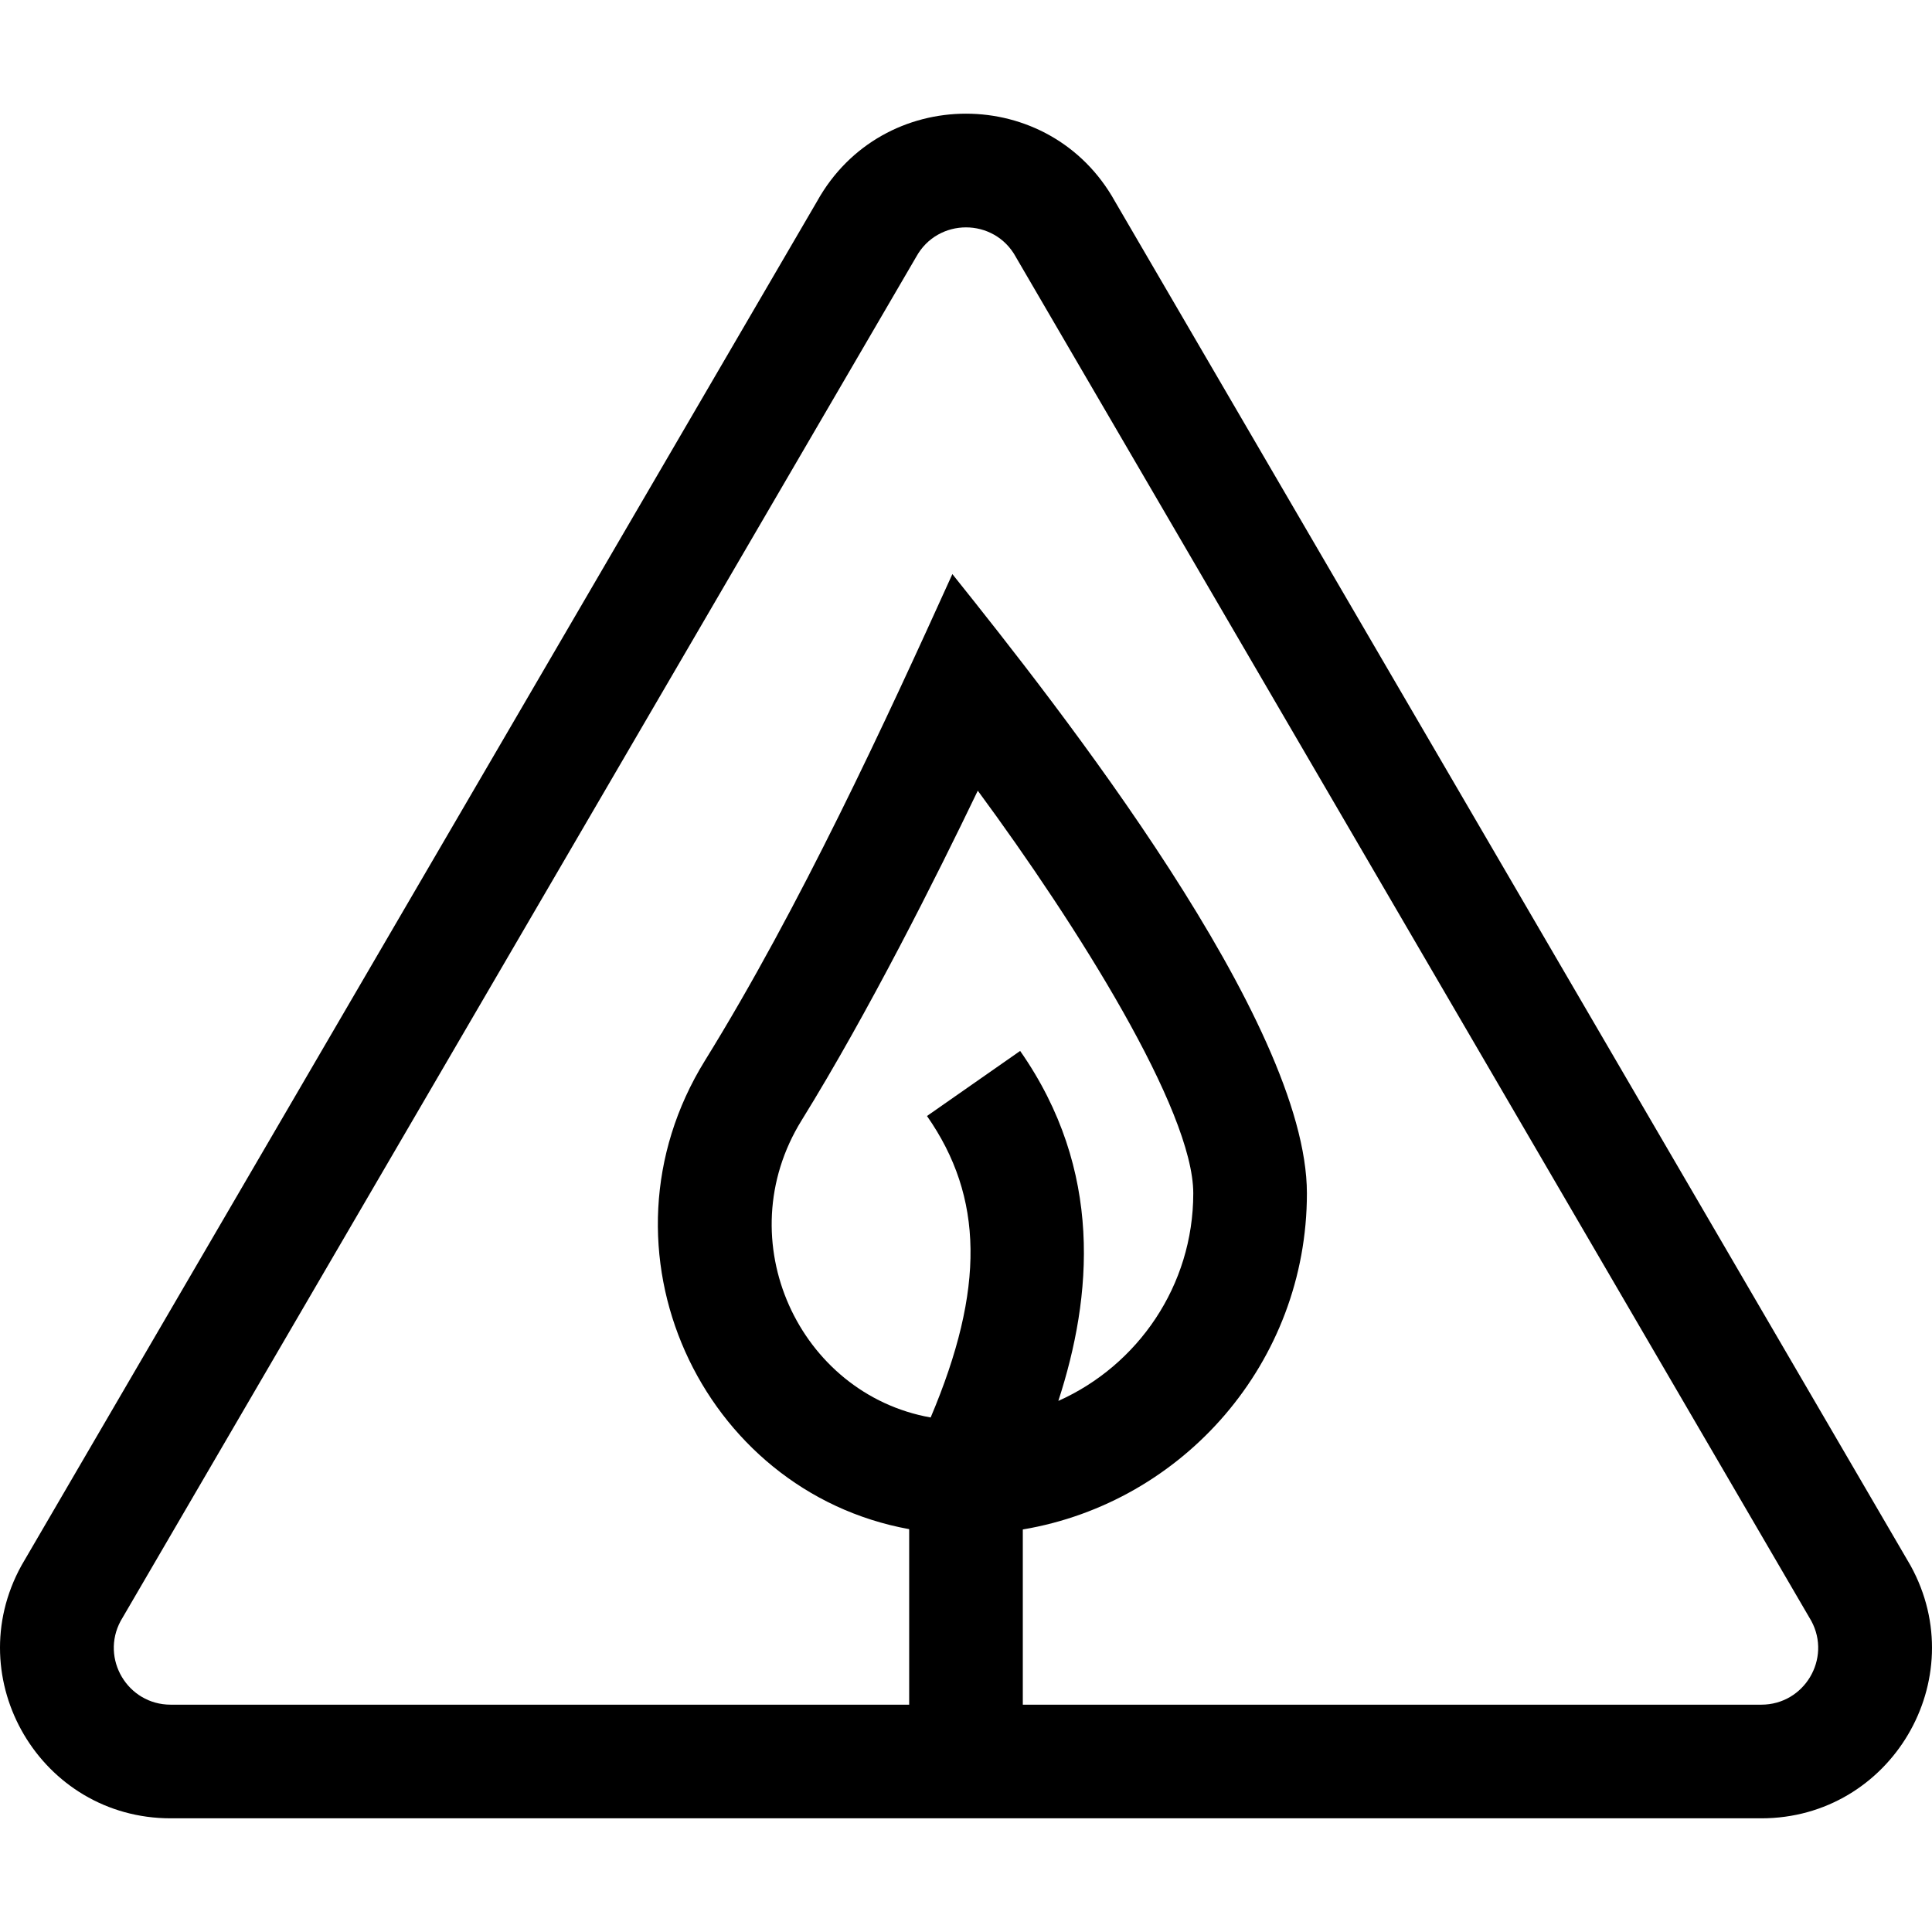
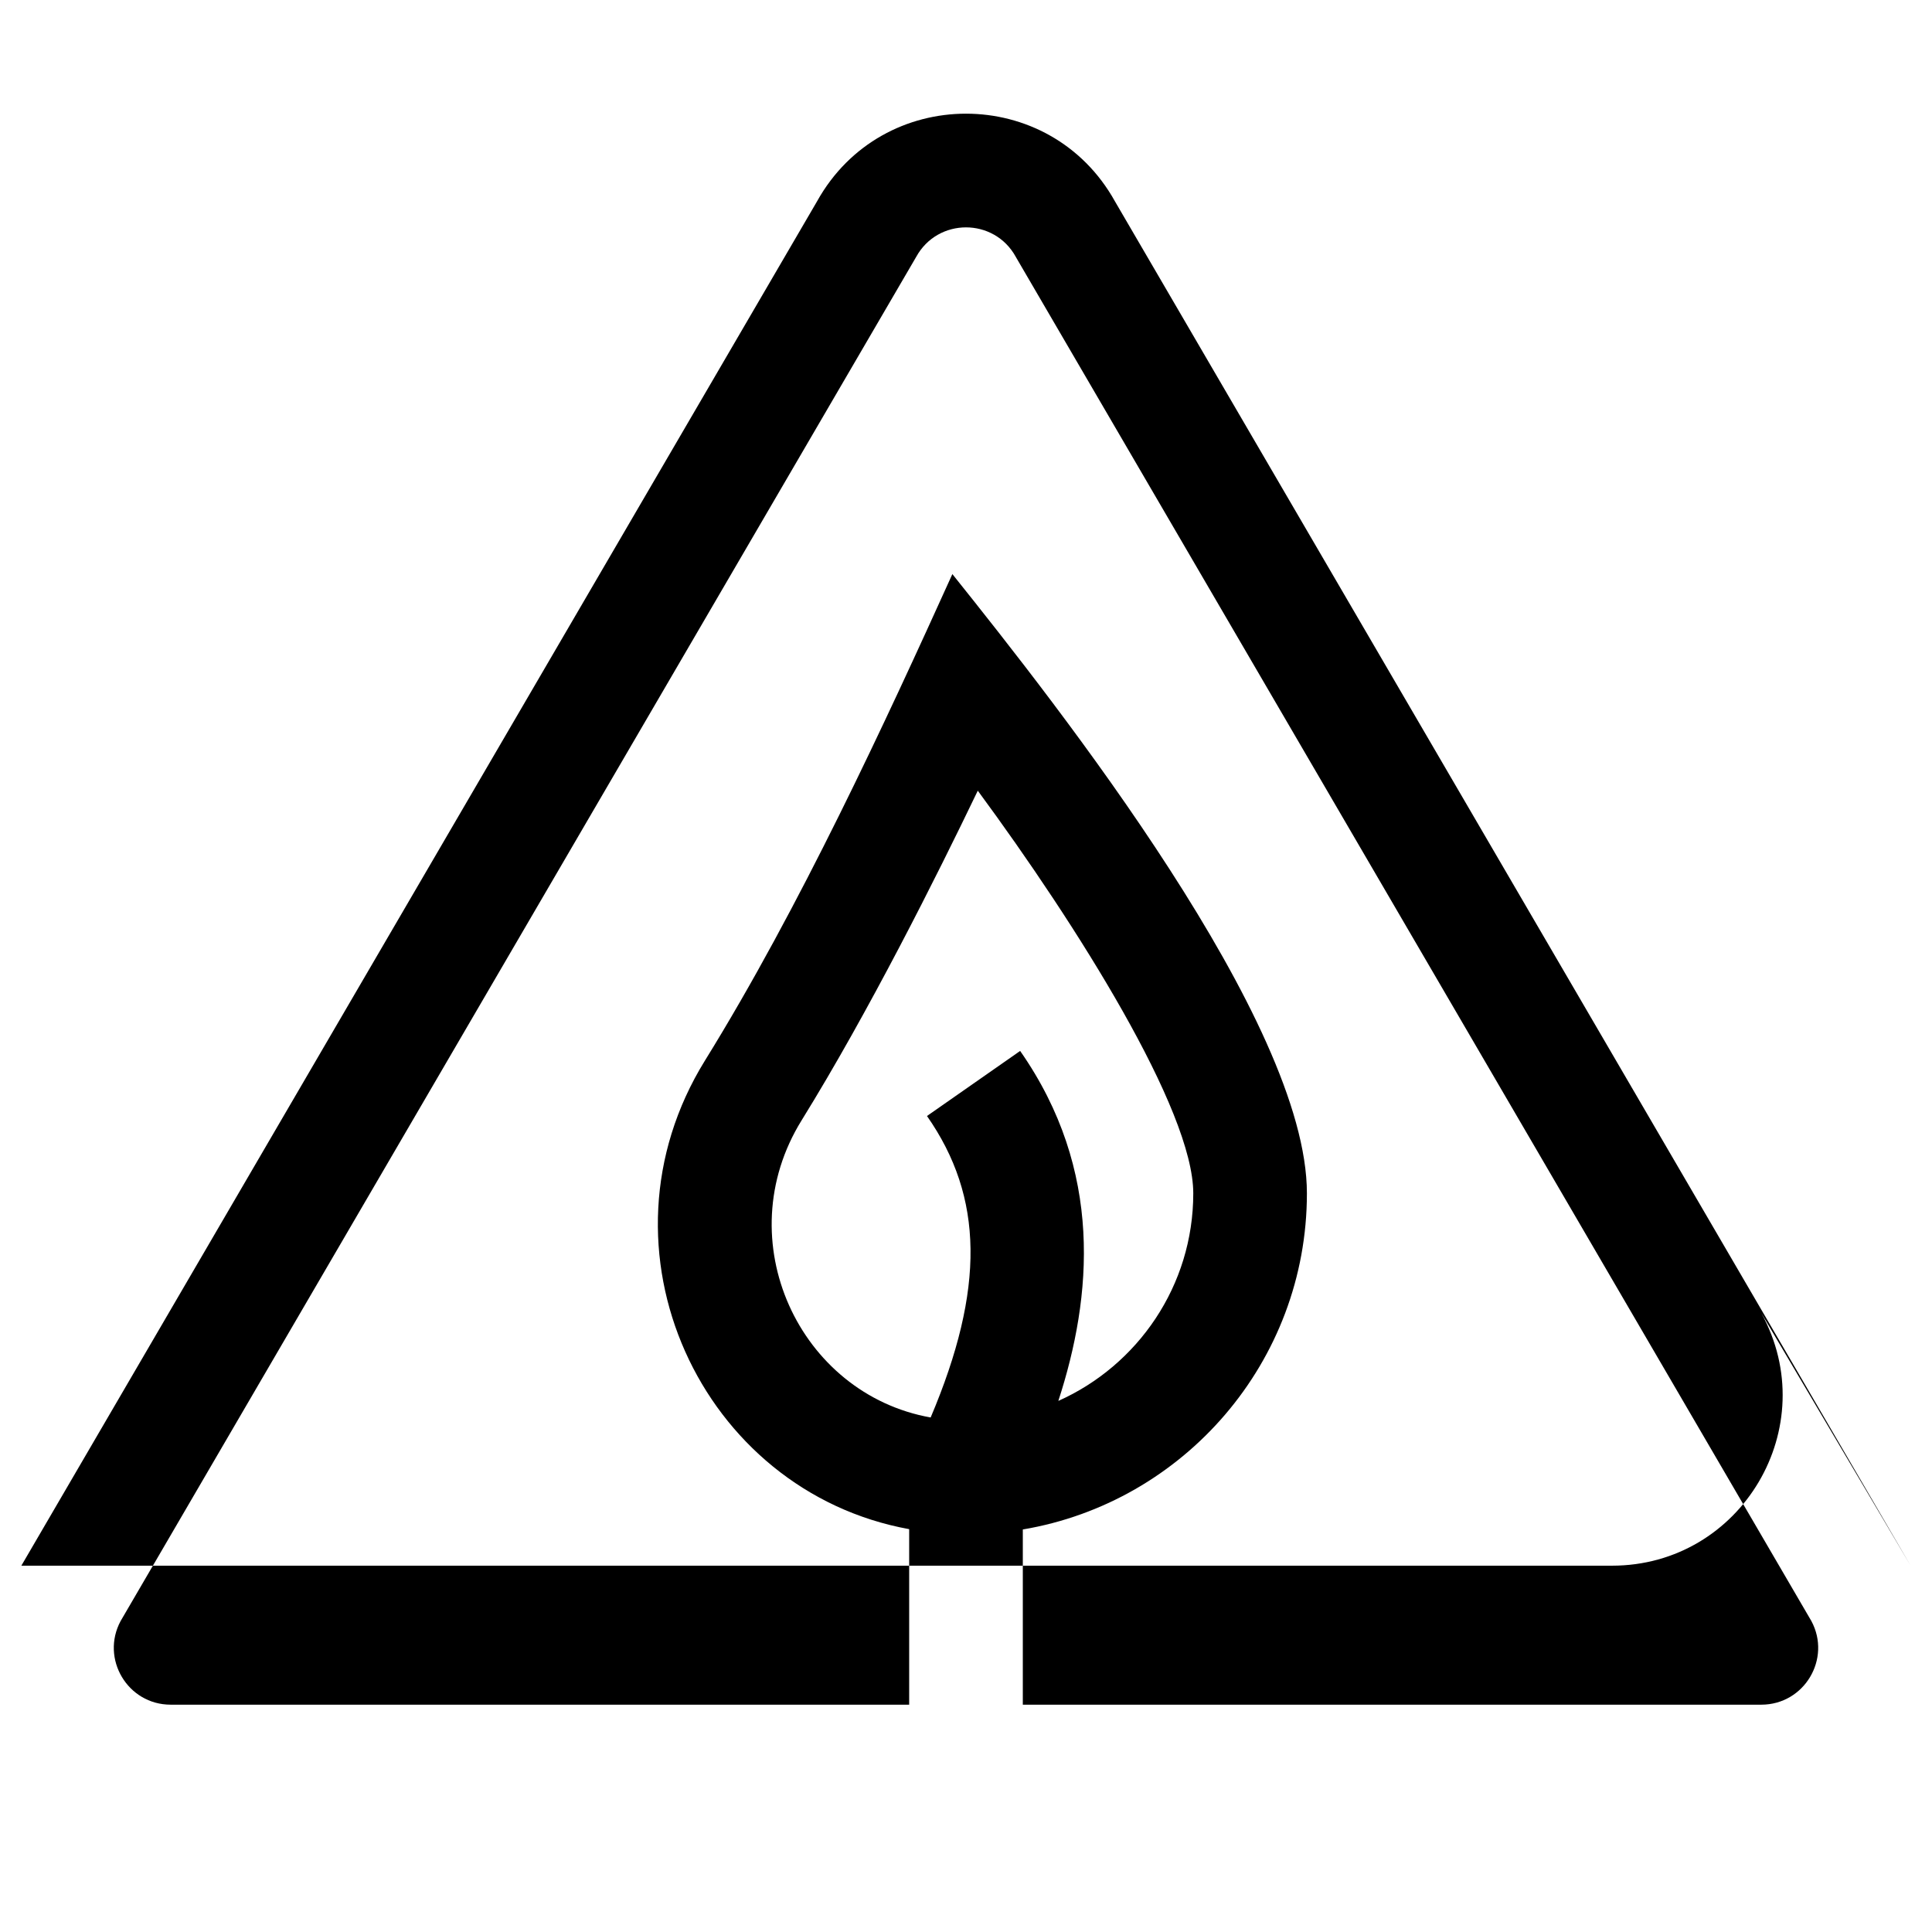
<svg xmlns="http://www.w3.org/2000/svg" id="Capa_1" height="512" viewBox="0 0 510.047 510.047" width="512">
  <g>
-     <path d="m504.404 413.34c-16.27-27.897-200.58-343.931-210.058-360.182-17.156-30.856-61.485-30.869-78.648 0l-209.874 359.858-.184.324c-16.495 29.974 5.161 66.695 39.425 66.695h419.914c34.213.001 55.945-36.677 39.425-66.695zm-235.084-135.893-24.596 17.178c14.962 21.422 15.362 45.601.97 79.59-34.676-6.182-53.694-46.743-34.073-78.44 17.706-28.604 35.593-64.294 46.515-87.033 26.251 35.617 56.887 84.314 56.887 106.295 0 24.406-14.656 45.441-35.622 54.804 8.969-27.574 11.977-60.811-10.081-92.394zm195.659 172.589h-194.957v-46.257c42.511-7.163 75-44.227 75-88.743 0-45.307-65.46-128.316-93.598-163.474-17.613 38.908-40.301 88.018-65.312 128.421-30.873 49.872-1.037 113.726 53.909 123.715v46.338h-194.956c-11.384 0-18.572-12.145-13.218-22.091 9.581-16.428 194.747-333.93 210.033-360.141 5.701-10.36 20.573-10.376 26.283 0l.09.164 209.943 359.977c5.354 9.943-1.831 22.091-13.217 22.091z" />
+     <path d="m504.404 413.34c-16.27-27.897-200.58-343.931-210.058-360.182-17.156-30.856-61.485-30.869-78.648 0l-209.874 359.858-.184.324h419.914c34.213.001 55.945-36.677 39.425-66.695zm-235.084-135.893-24.596 17.178c14.962 21.422 15.362 45.601.97 79.59-34.676-6.182-53.694-46.743-34.073-78.44 17.706-28.604 35.593-64.294 46.515-87.033 26.251 35.617 56.887 84.314 56.887 106.295 0 24.406-14.656 45.441-35.622 54.804 8.969-27.574 11.977-60.811-10.081-92.394zm195.659 172.589h-194.957v-46.257c42.511-7.163 75-44.227 75-88.743 0-45.307-65.46-128.316-93.598-163.474-17.613 38.908-40.301 88.018-65.312 128.421-30.873 49.872-1.037 113.726 53.909 123.715v46.338h-194.956c-11.384 0-18.572-12.145-13.218-22.091 9.581-16.428 194.747-333.93 210.033-360.141 5.701-10.36 20.573-10.376 26.283 0l.09.164 209.943 359.977c5.354 9.943-1.831 22.091-13.217 22.091z" />
  </g>
</svg>